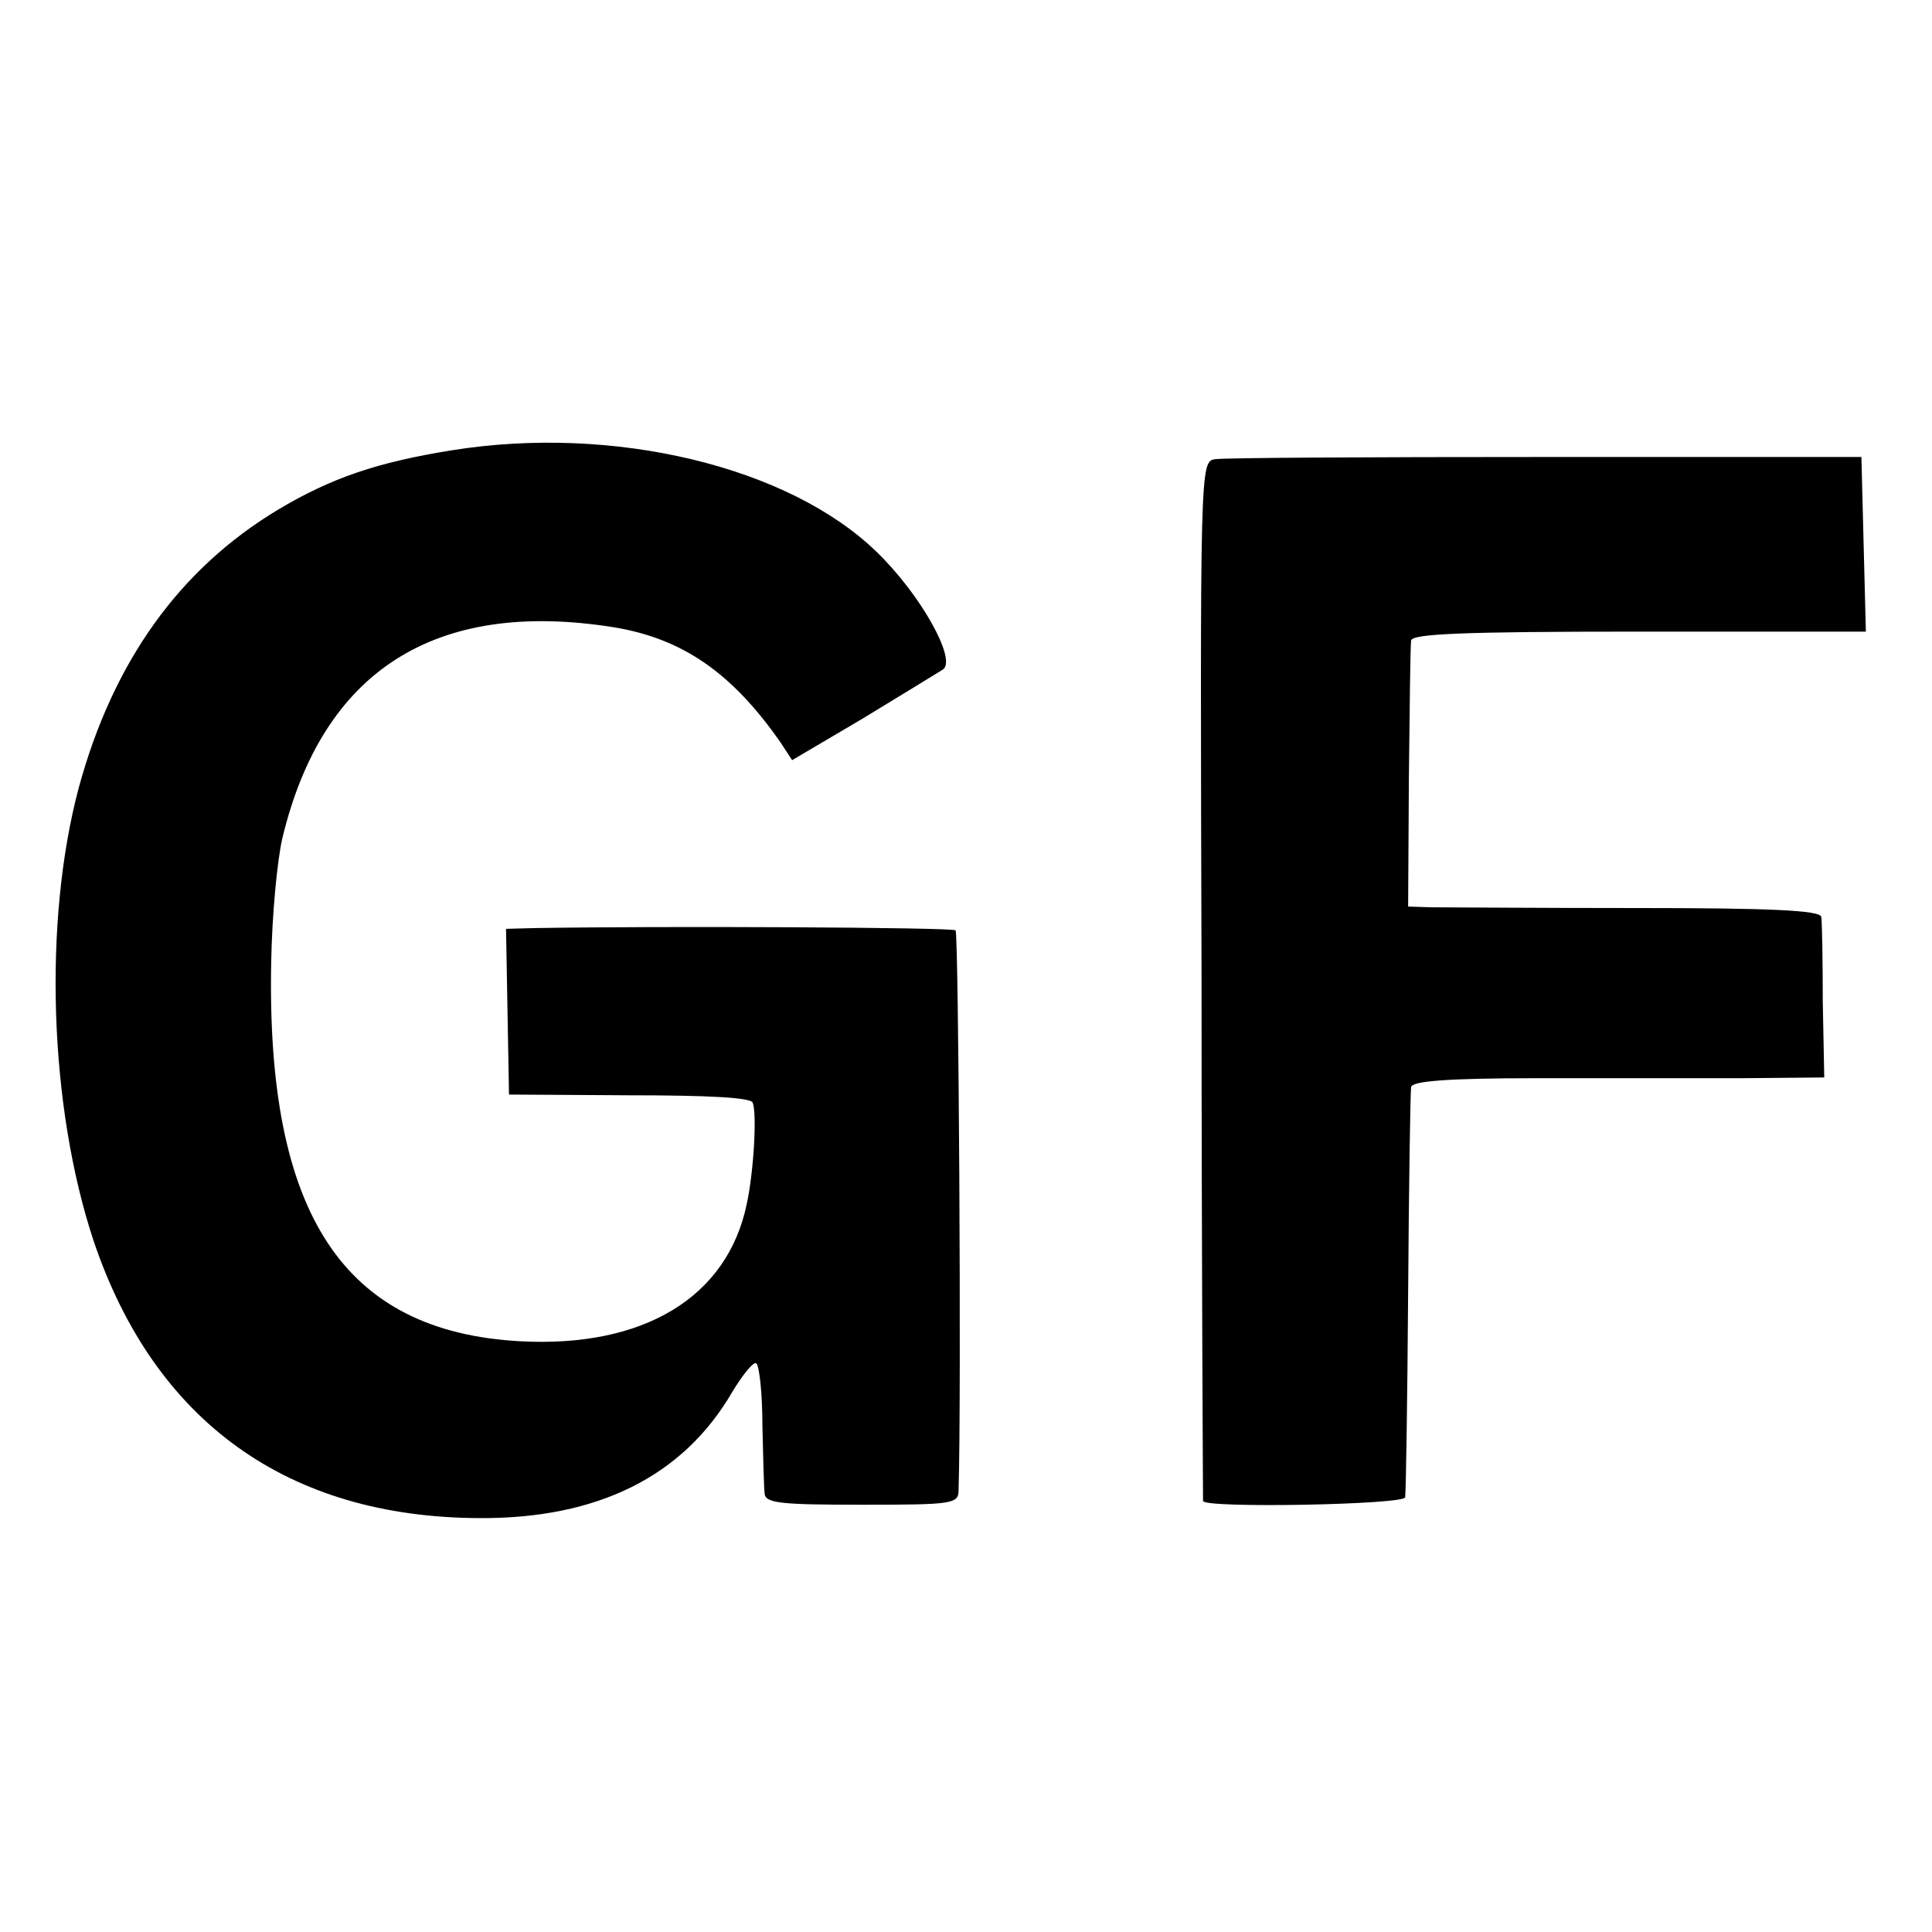
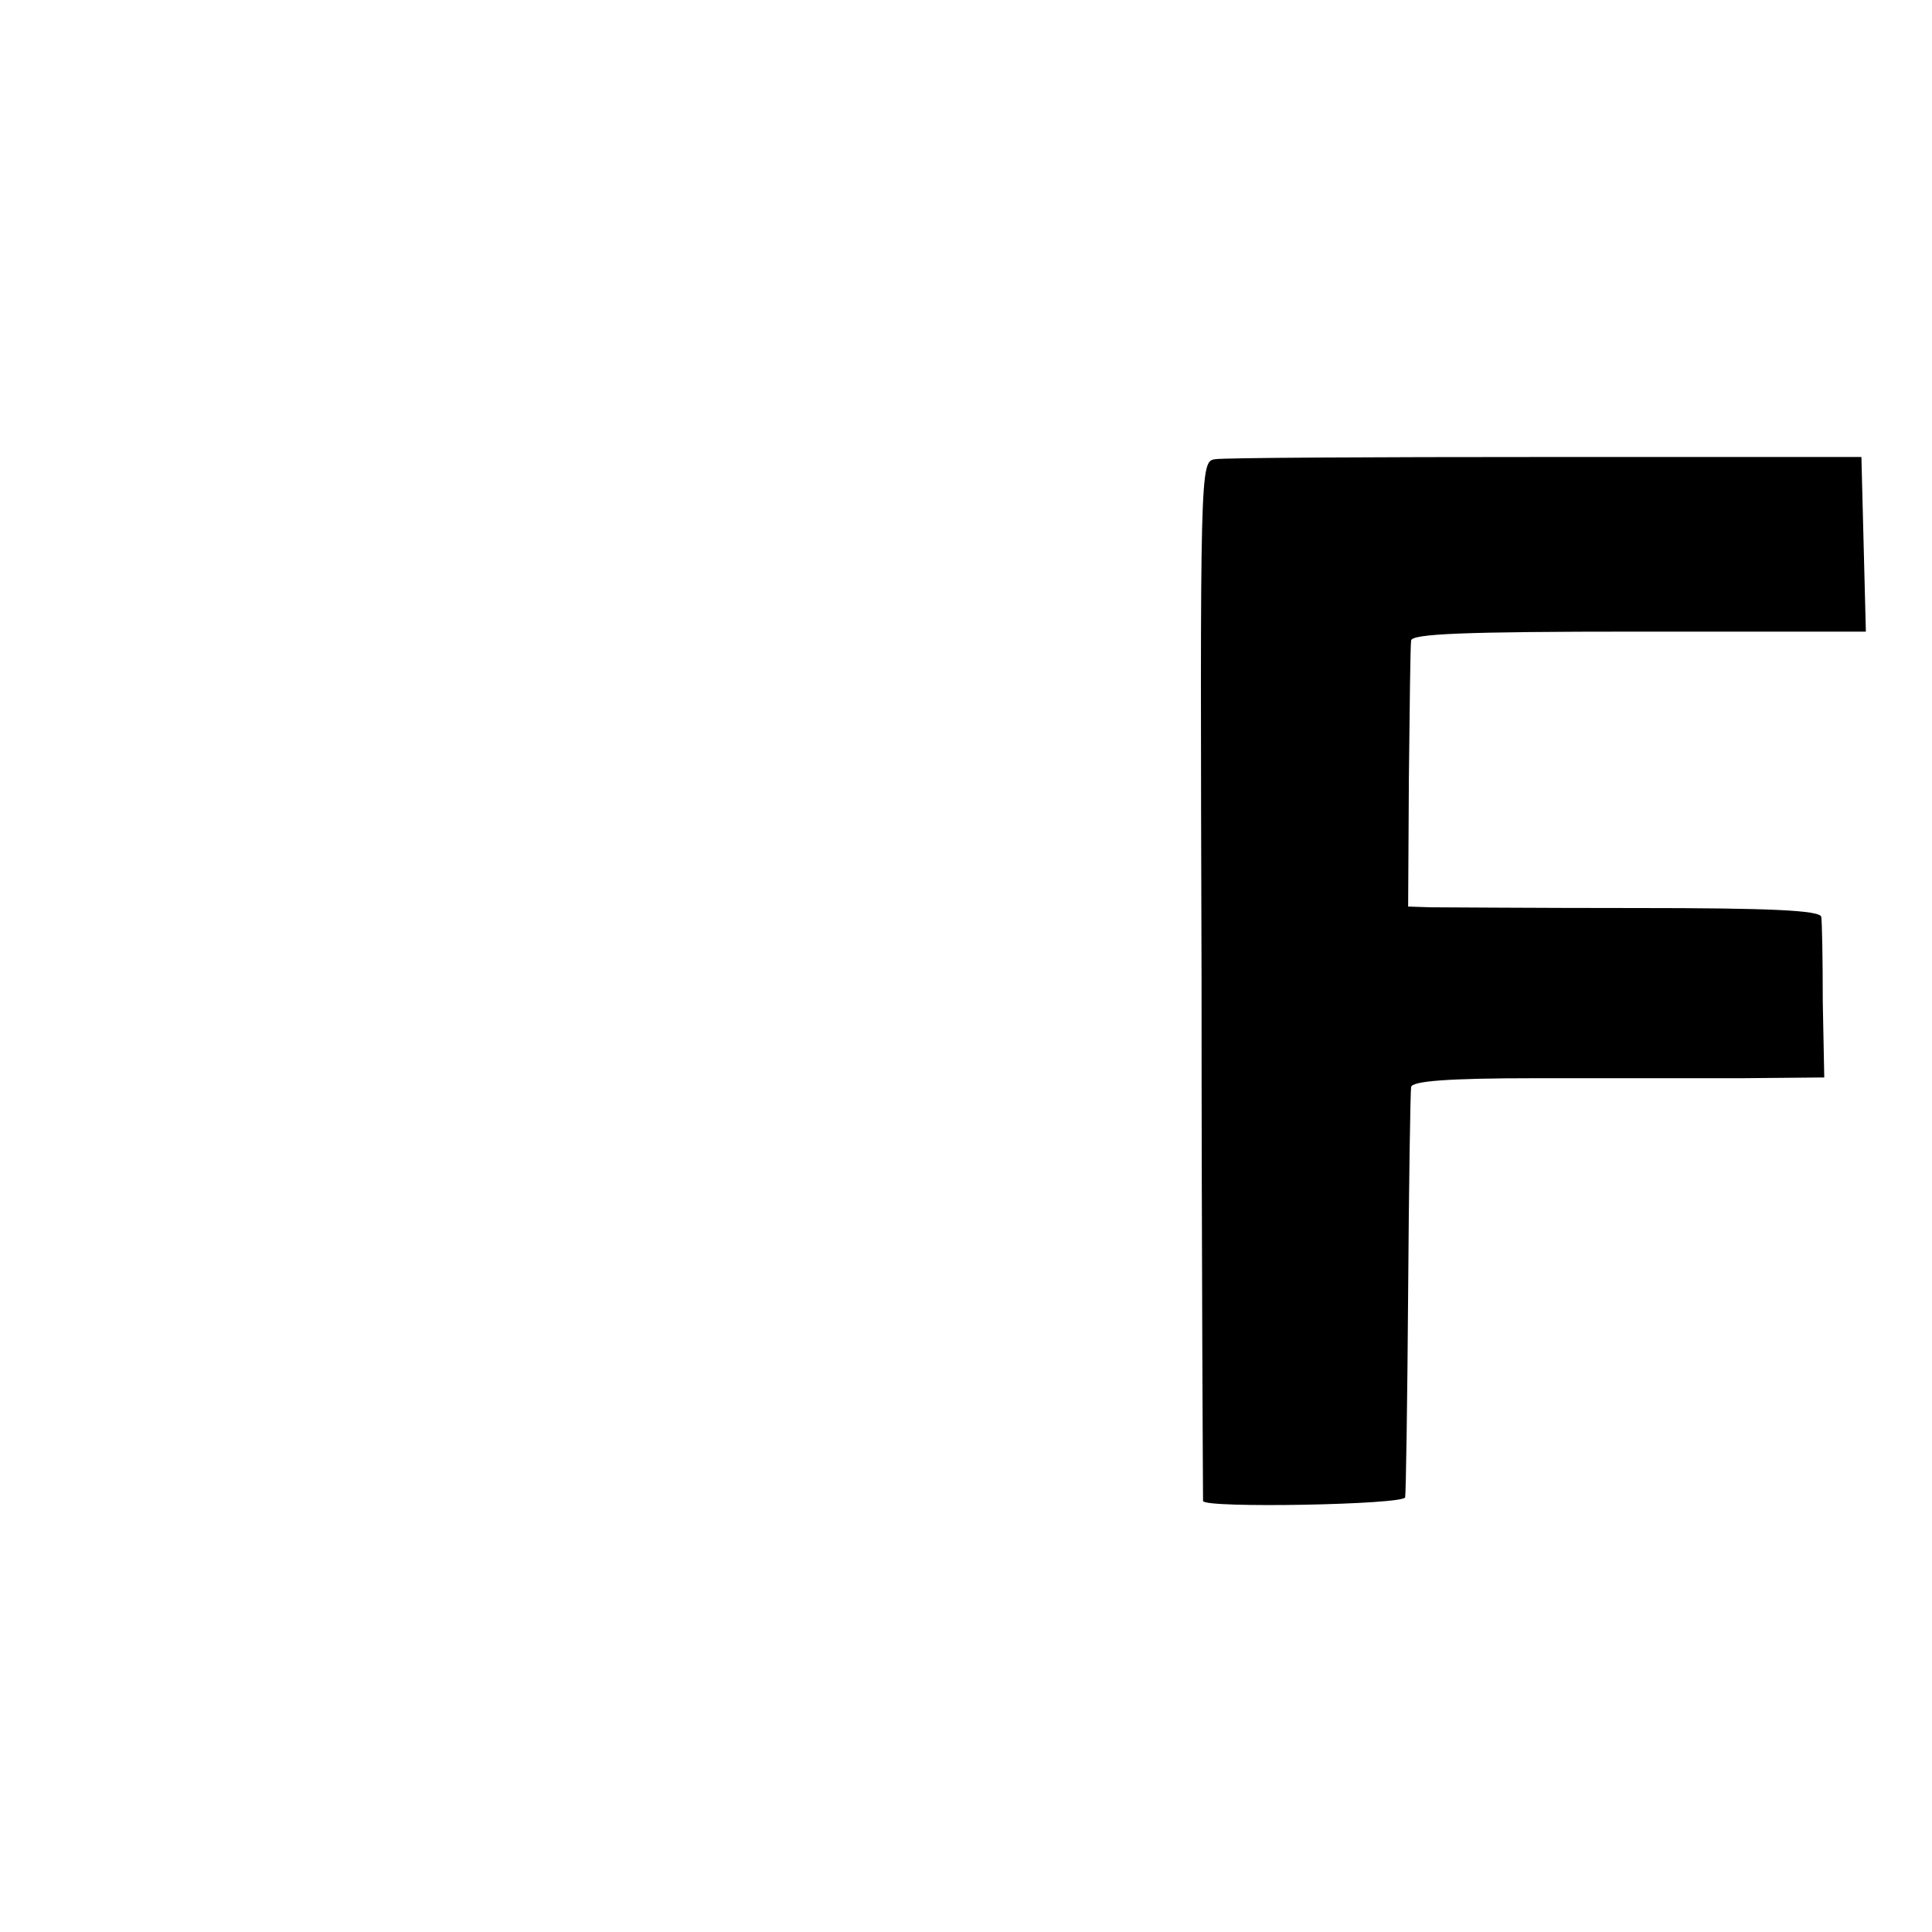
<svg xmlns="http://www.w3.org/2000/svg" version="1.0" width="260pt" height="260pt" viewBox="0 0 260 260" preserveAspectRatio="xMidYMid meet">
  <g transform="translate(0,260) scale(0.1,-0.1)" fill="#000000" stroke="none">
-     <path d="M608 1994 c-100 -16 -162 -37 -234 -80 -133 -80 -222 -205 -268 -374 -48 -180 -40 -429 20 -610 82 -243 261 -372 519 -373 159 -1 274 56 340 169 15 25 30 43 33 39 4 -4 8 -41 8 -83 1 -43 2 -84 3 -92 1 -13 22 -15 131 -15 123 0 130 1 130 20 4 125 0 749 -4 753 -4 4 -394 6 -568 3 l-37 -1 2 -112 2 -111 162 -1 c106 0 164 -3 166 -10 6 -16 1 -95 -8 -136 -26 -126 -139 -194 -305 -185 -238 13 -342 171 -335 511 1 61 8 136 15 166 54 225 205 322 445 284 93 -15 160 -61 226 -156 l15 -23 95 56 c51 31 100 61 108 66 19 13 -30 101 -89 158 -118 115 -354 172 -572 137z" />
    <path d="M1635 1982 c-20 -3 -20 -10 -18 -700 0 -383 2 -699 2 -702 2 -10 271 -5 272 5 1 5 3 129 4 275 1 146 3 270 4 277 1 8 47 12 169 12 92 0 217 0 277 0 l110 1 -2 102 c0 57 -1 108 -2 114 -1 9 -70 12 -248 12 -137 0 -262 1 -278 1 l-30 1 1 173 c1 94 2 178 3 185 1 9 69 12 306 12 l306 0 -3 117 -3 118 -425 0 c-234 0 -434 -1 -445 -3z" />
  </g>
</svg>